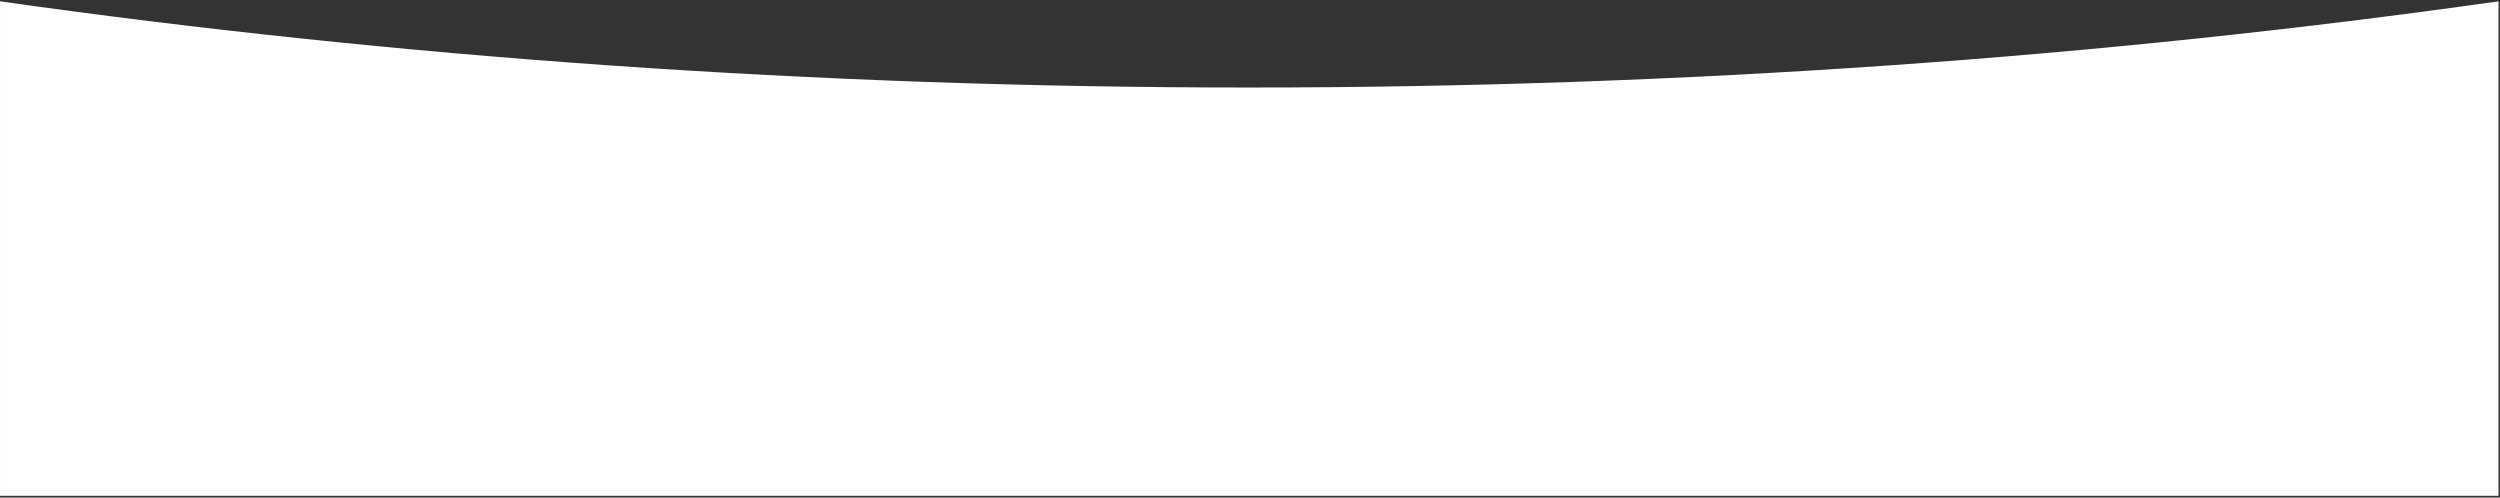
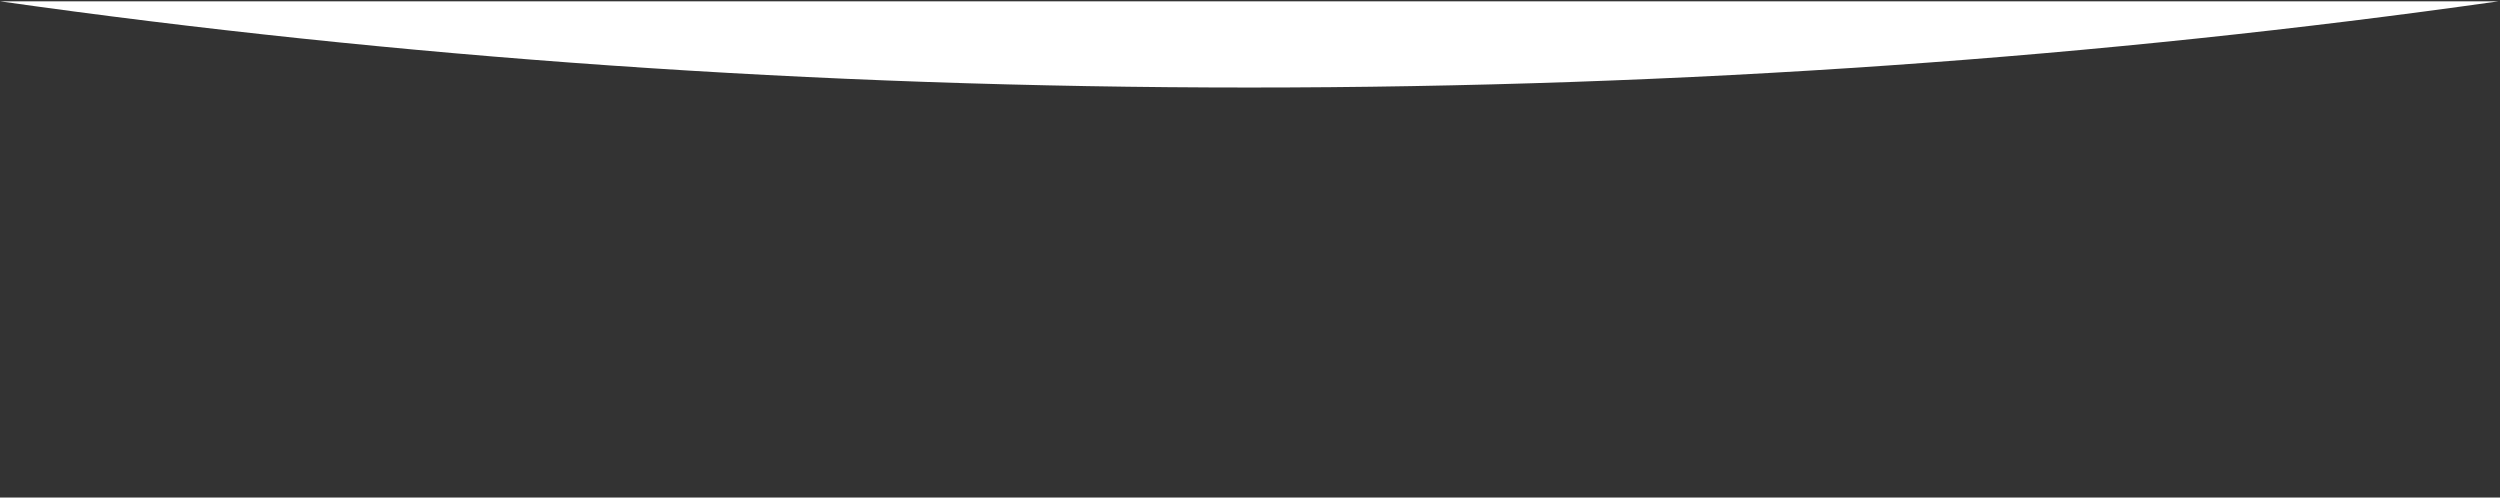
<svg xmlns="http://www.w3.org/2000/svg" width="1201" height="239" viewBox="0 0 1201 239" fill="none">
  <rect x="0" y="0" width="1201" height="239" fill="#333333" stroke="none" />
-   <path fill-rule="evenodd" clip-rule="evenodd" d="M0.005 0.634L0.005 238.189H1200.28V0.634C1010.41 27.564 808.91 42.049 600.145 42.049C391.379 42.049 189.874 27.564 0.005 0.634Z" fill="white" />
+   <path fill-rule="evenodd" clip-rule="evenodd" d="M0.005 0.634H1200.28V0.634C1010.41 27.564 808.91 42.049 600.145 42.049C391.379 42.049 189.874 27.564 0.005 0.634Z" fill="white" />
</svg>